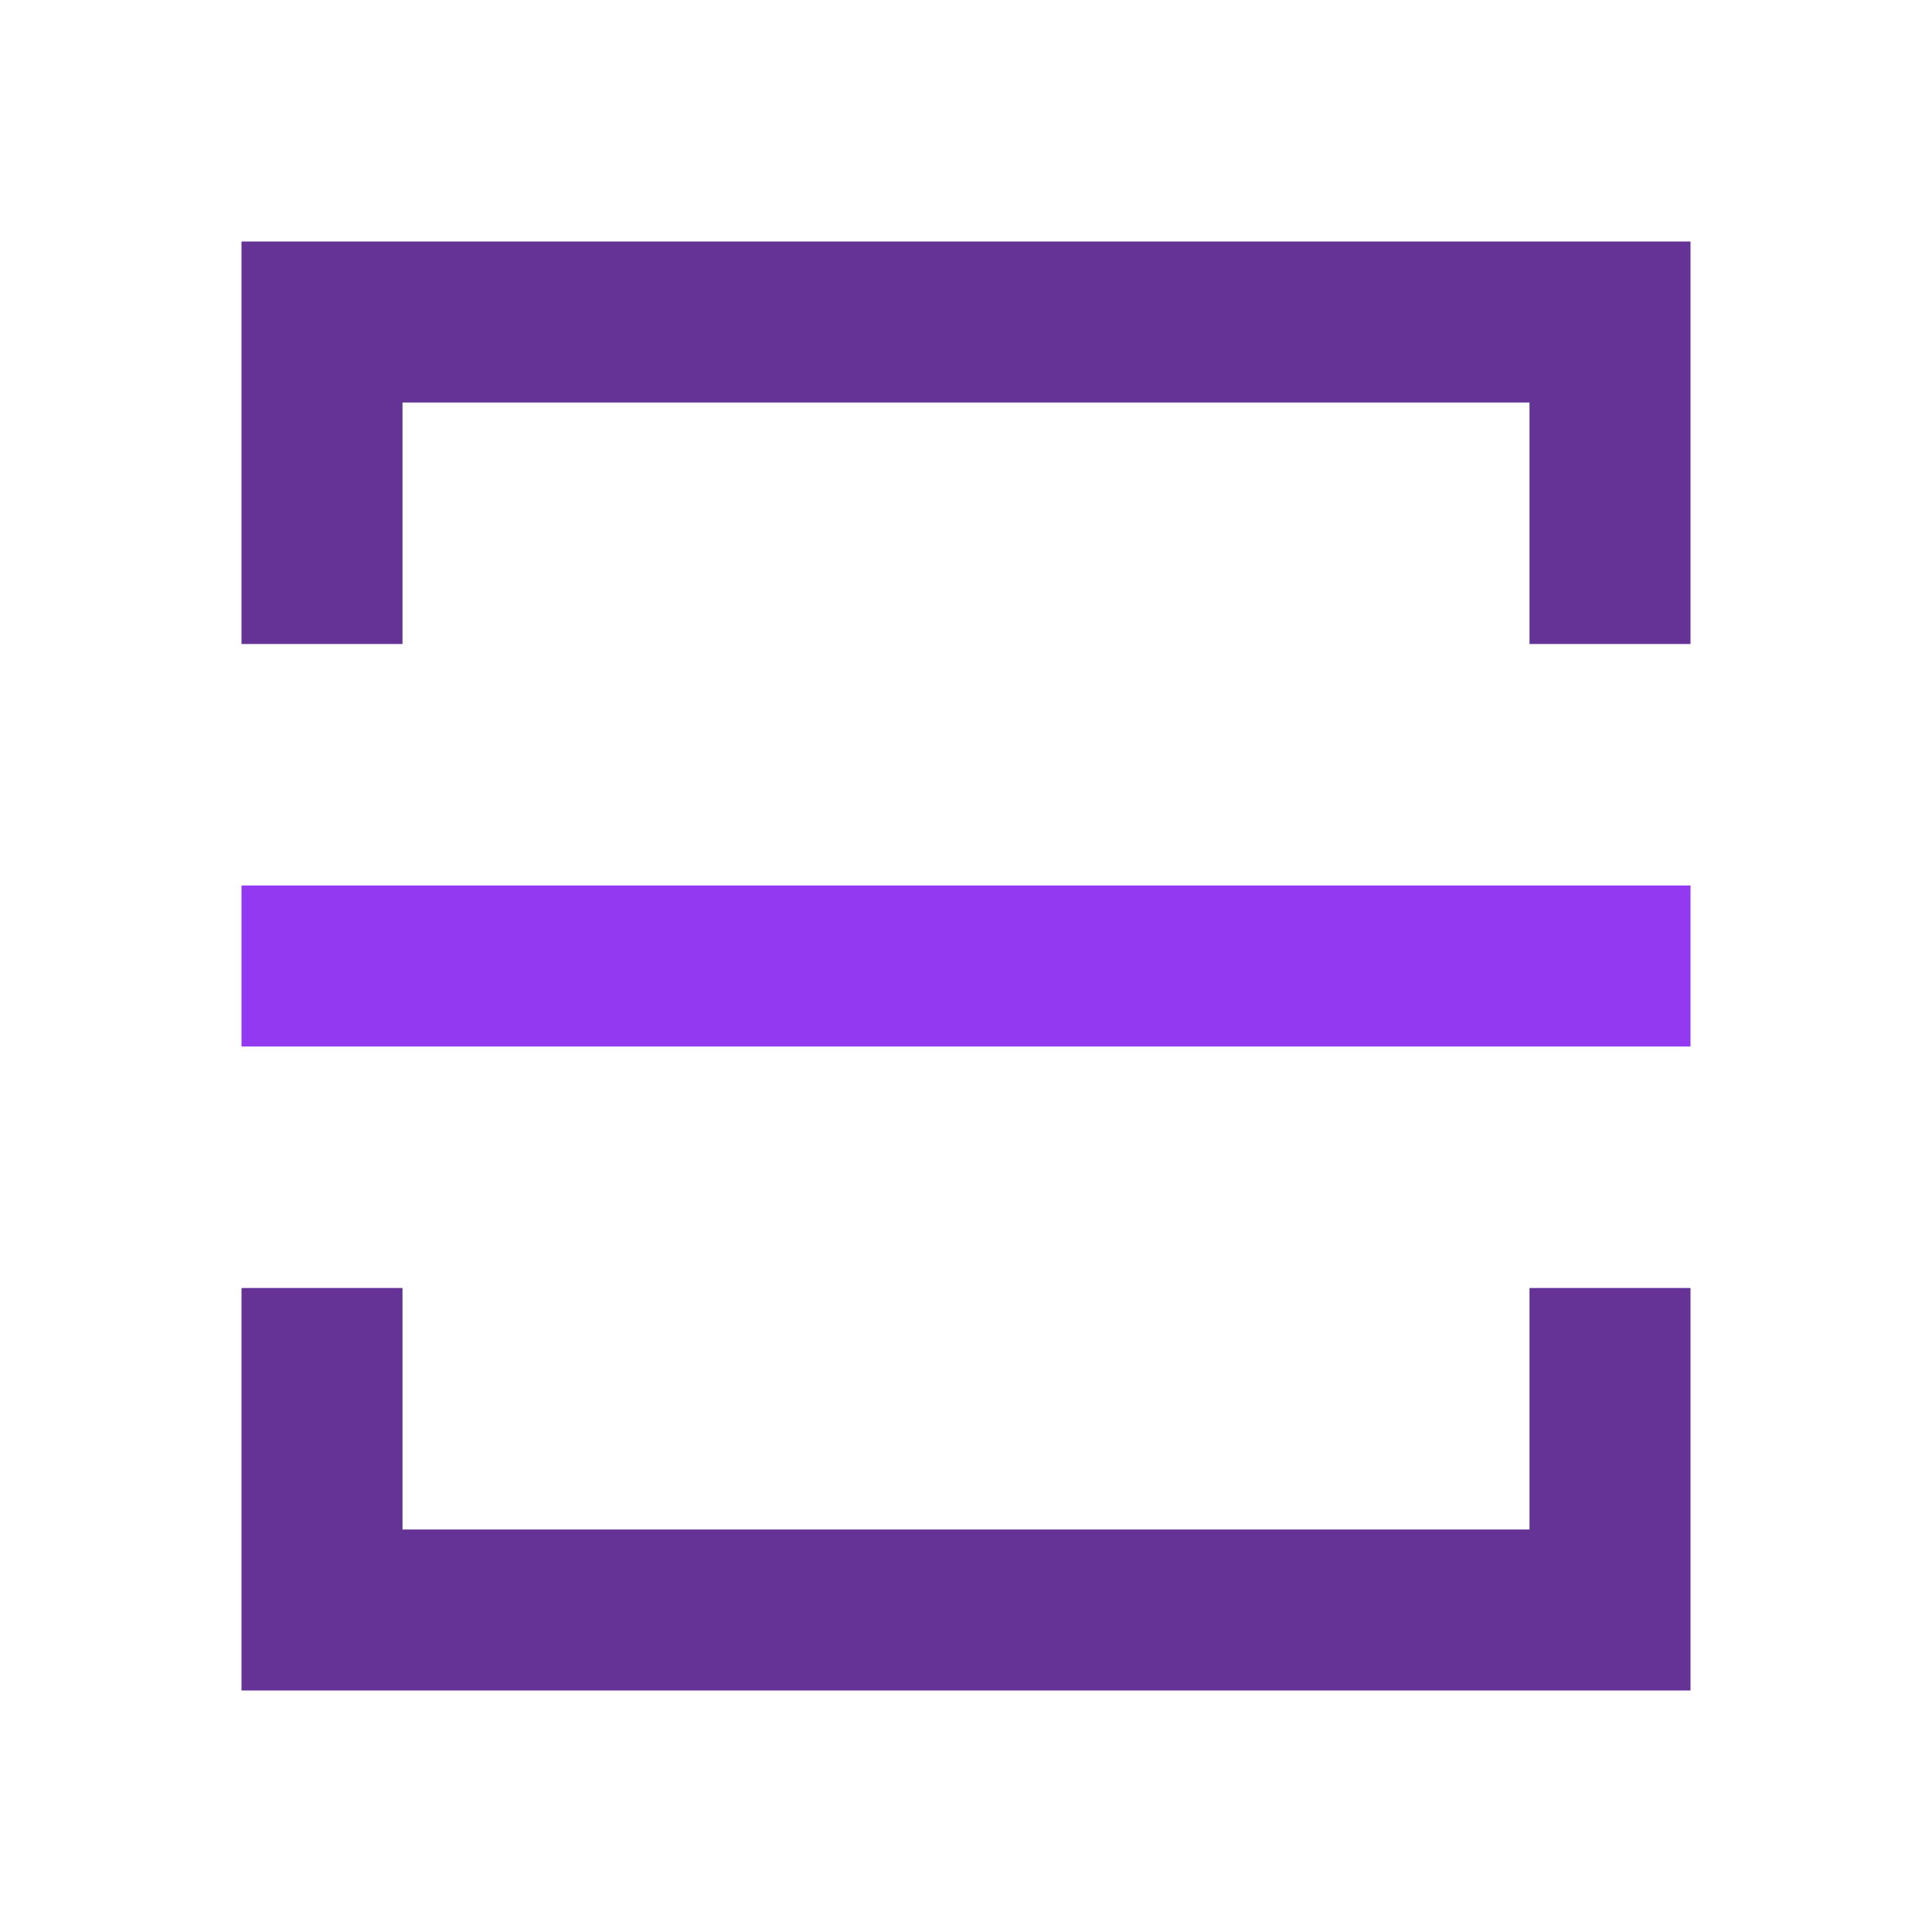
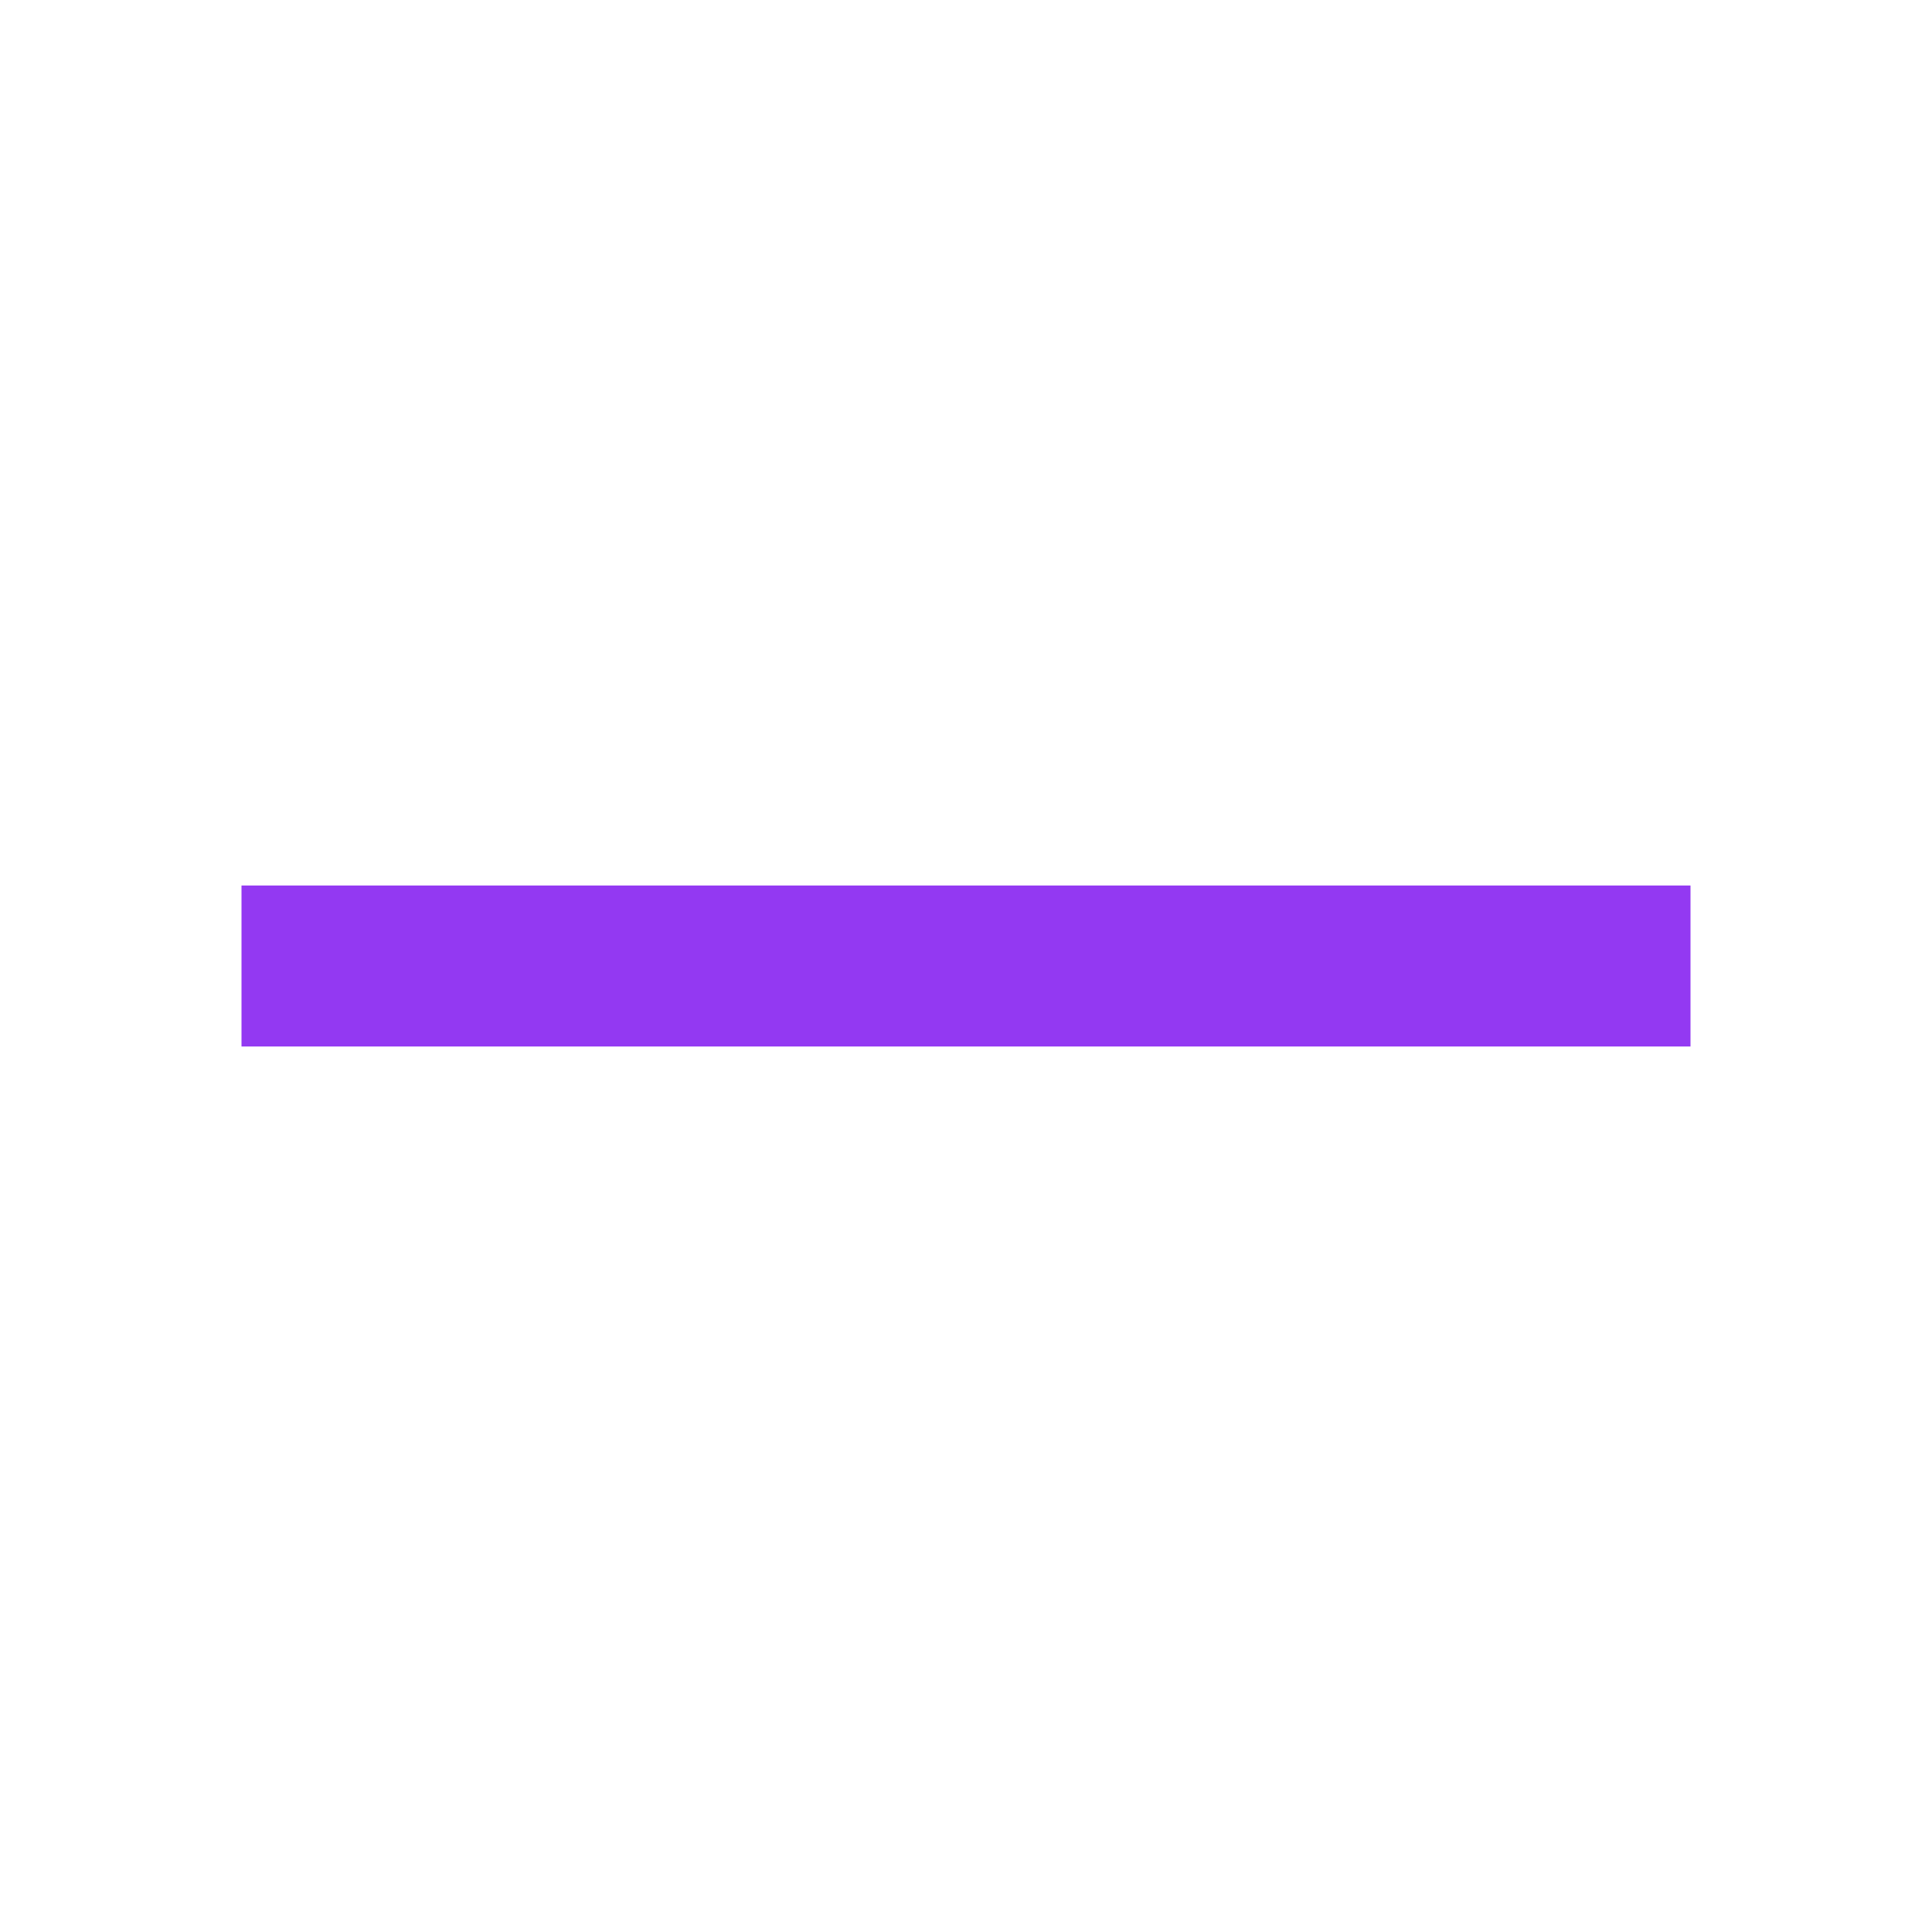
<svg xmlns="http://www.w3.org/2000/svg" width="24" height="24" viewBox="0 0 24 24" fill="none">
-   <path d="M21 16V21H3V16H5V19H19V16H21ZM21 8H19V5H5V8H3V3H21V8Z" fill="#643395" />
-   <path d="M3 11H21V13H3V11Z" fill="#9339F2" />
+   <path d="M3 11H21V13H3V11" fill="#9339F2" />
</svg>